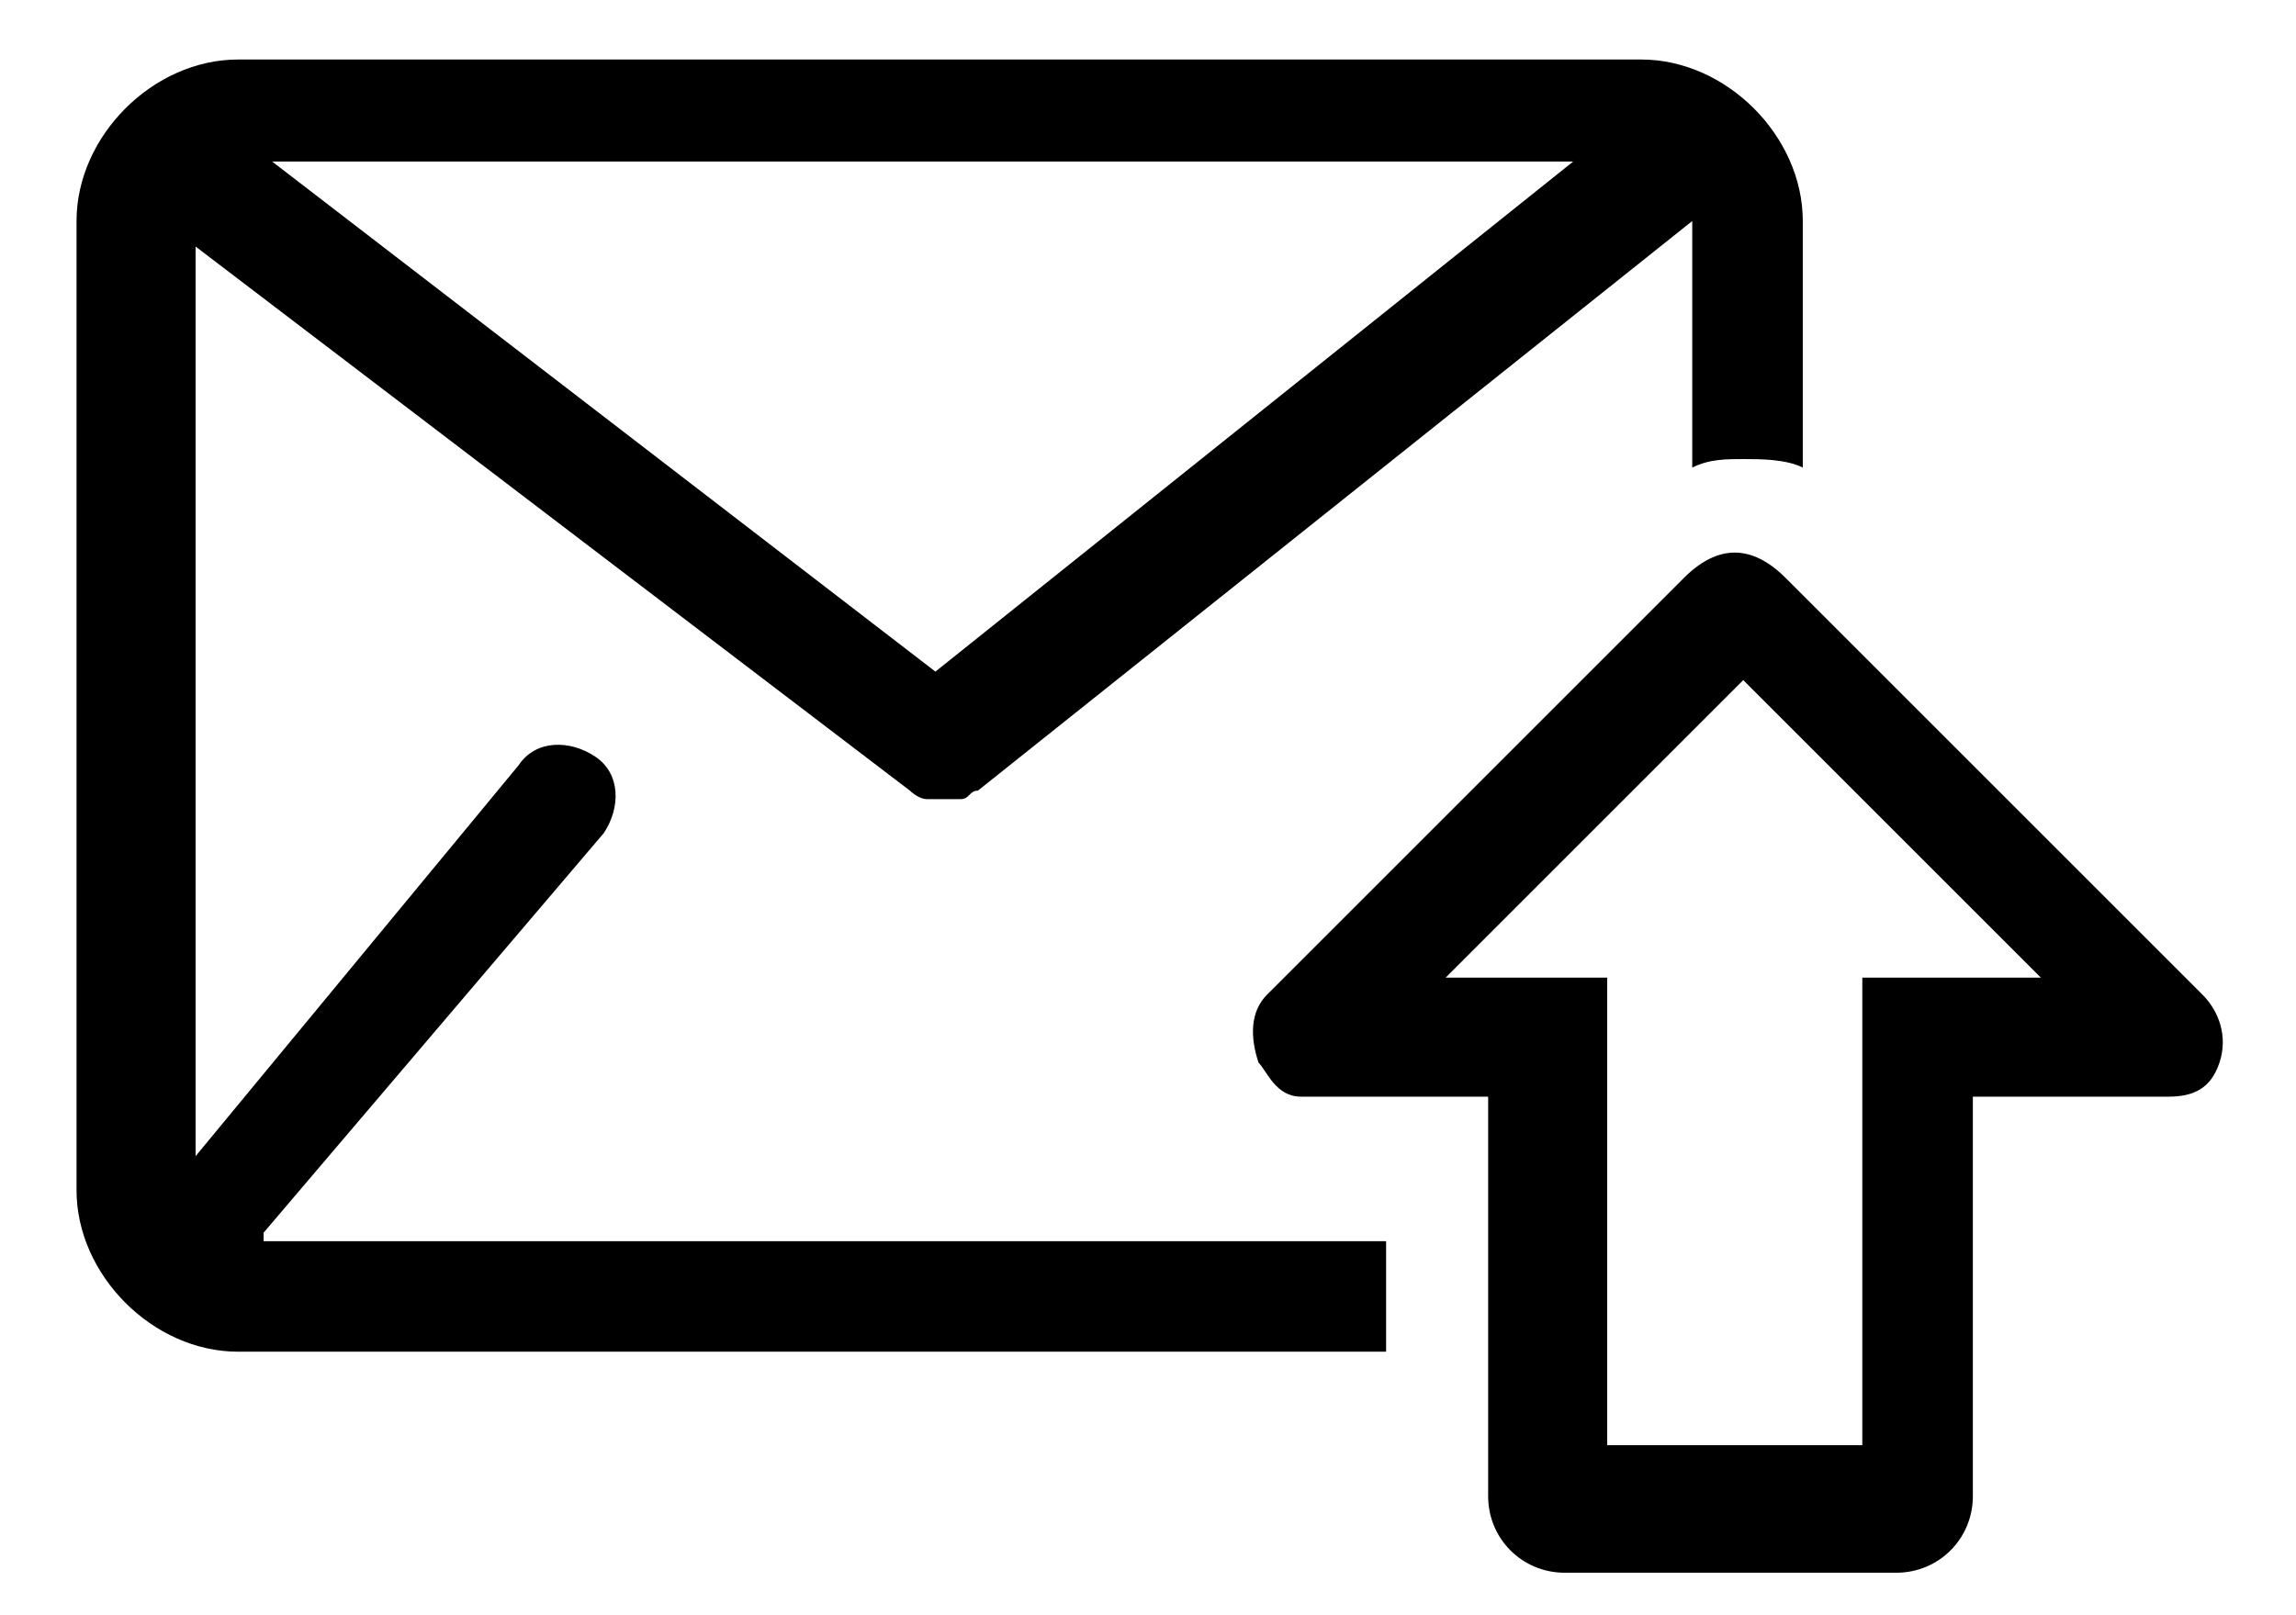
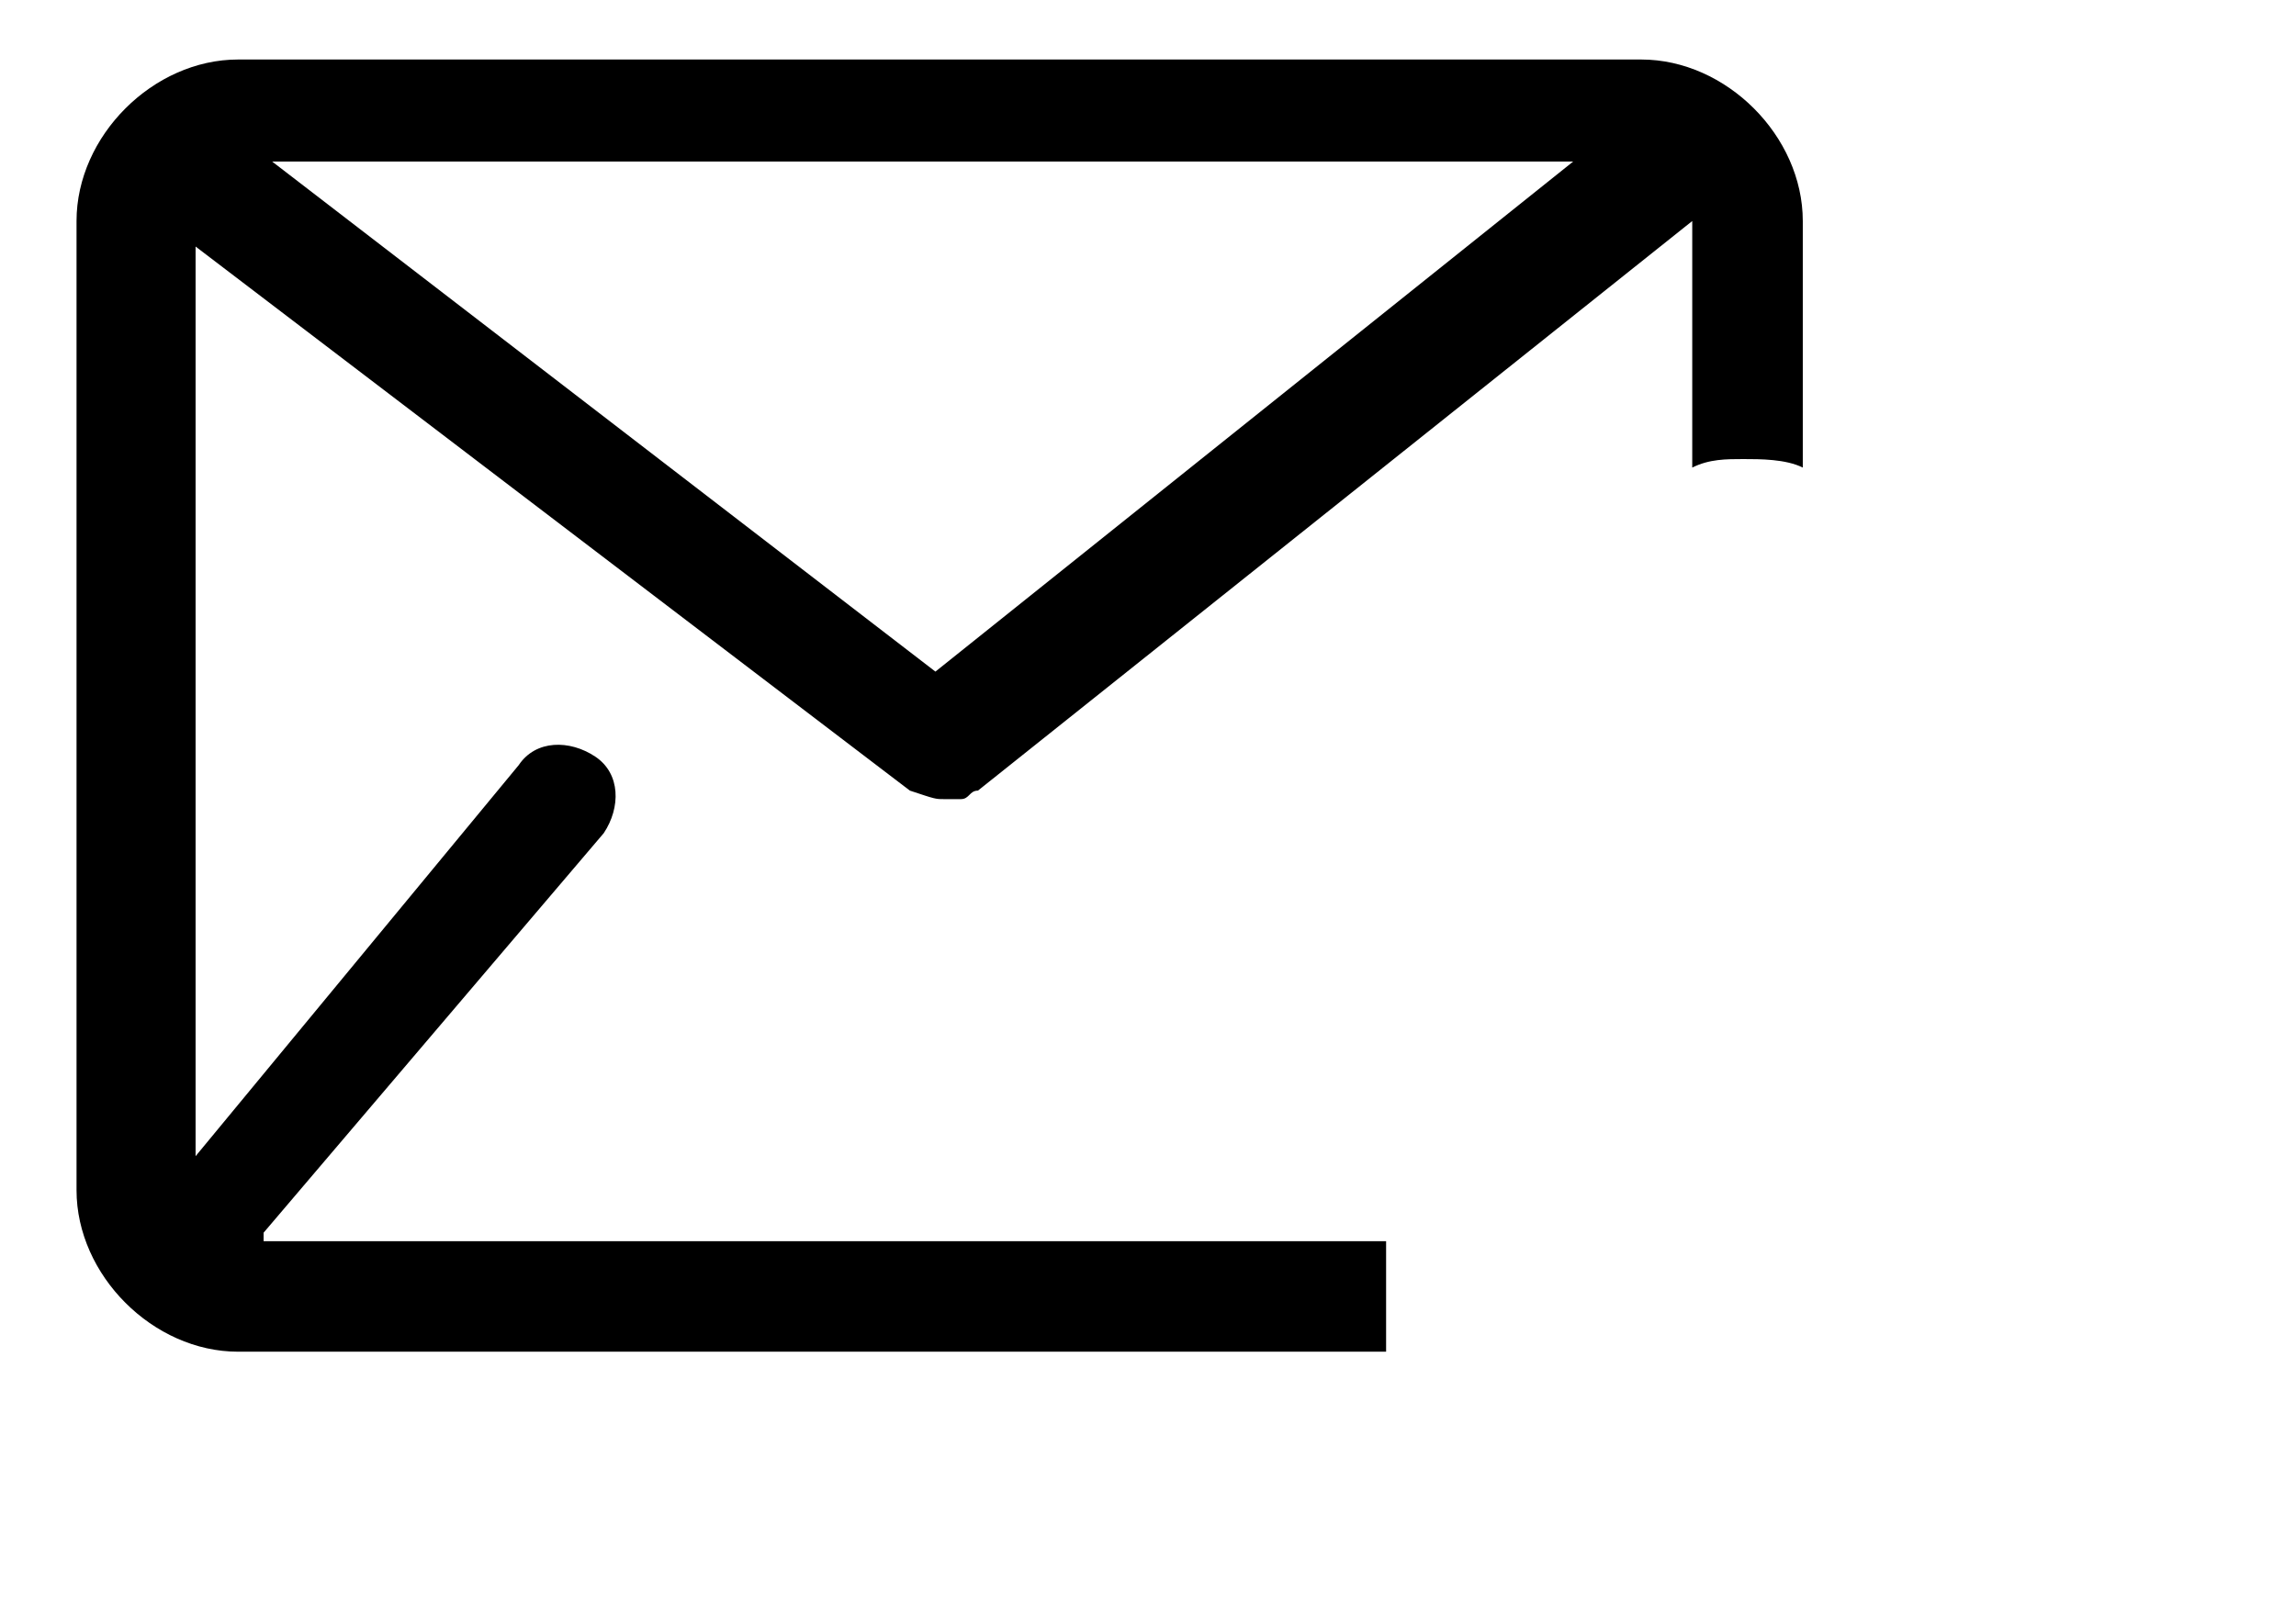
<svg xmlns="http://www.w3.org/2000/svg" viewBox="0 0 27 19" fill="black">
-   <path d="M3.1 14.5L7.1 9.8C7.3 9.5 7.3 9.1 7 8.9C6.7 8.7 6.3 8.7 6.1 9L2.3 13.6V2.9L10.7 9.3C10.7 9.3 10.8 9.4 10.9 9.4C11 9.4 11 9.4 11.1 9.4C11.2 9.4 11.2 9.4 11.3 9.4C11.4 9.4 11.4 9.3 11.5 9.3L19.9 2.6V5.5C20.1 5.4 20.3 5.4 20.5 5.4C20.7 5.4 21 5.4 21.2 5.5V2.6C21.2 1.6 20.3 0.7 19.3 0.7H2.8C1.8 0.7 0.9 1.6 0.9 2.6V14C0.9 15 1.8 15.9 2.8 15.9H16.3V14.6H3.1V14.5ZM11 7.9L3.2 1.9H18.5L11 7.9Z" />
-   <path d="M25.9 11.7L21 6.8C20.8 6.6 20.6 6.5 20.4 6.5C20.2 6.5 20 6.6 19.8 6.8L14.9 11.7C14.7 11.9 14.7 12.2 14.8 12.5C14.9 12.6 15 12.9 15.3 12.9H17.5V17.6C17.5 18.1 17.9 18.5 18.4 18.5H22.3C22.8 18.5 23.2 18.1 23.2 17.6V12.9H25.5C25.8 12.9 26 12.8 26.1 12.5C26.2 12.2 26.1 11.9 25.9 11.7ZM21.9 11.5V17H18.9V11.5H17L20.5 8L24 11.5H21.9Z" />
+   <path d="M3.1 14.5L7.1 9.8C7.3 9.5 7.3 9.1 7 8.9C6.7 8.7 6.3 8.7 6.1 9L2.3 13.6V2.9L10.7 9.3C11 9.4 11 9.4 11.1 9.4C11.2 9.4 11.2 9.4 11.3 9.4C11.4 9.4 11.4 9.3 11.5 9.3L19.9 2.6V5.5C20.1 5.4 20.3 5.4 20.5 5.4C20.7 5.4 21 5.4 21.2 5.5V2.6C21.2 1.6 20.3 0.7 19.3 0.7H2.8C1.8 0.7 0.9 1.6 0.9 2.6V14C0.9 15 1.8 15.9 2.8 15.9H16.3V14.6H3.1V14.5ZM11 7.9L3.2 1.9H18.5L11 7.9Z" />
</svg>